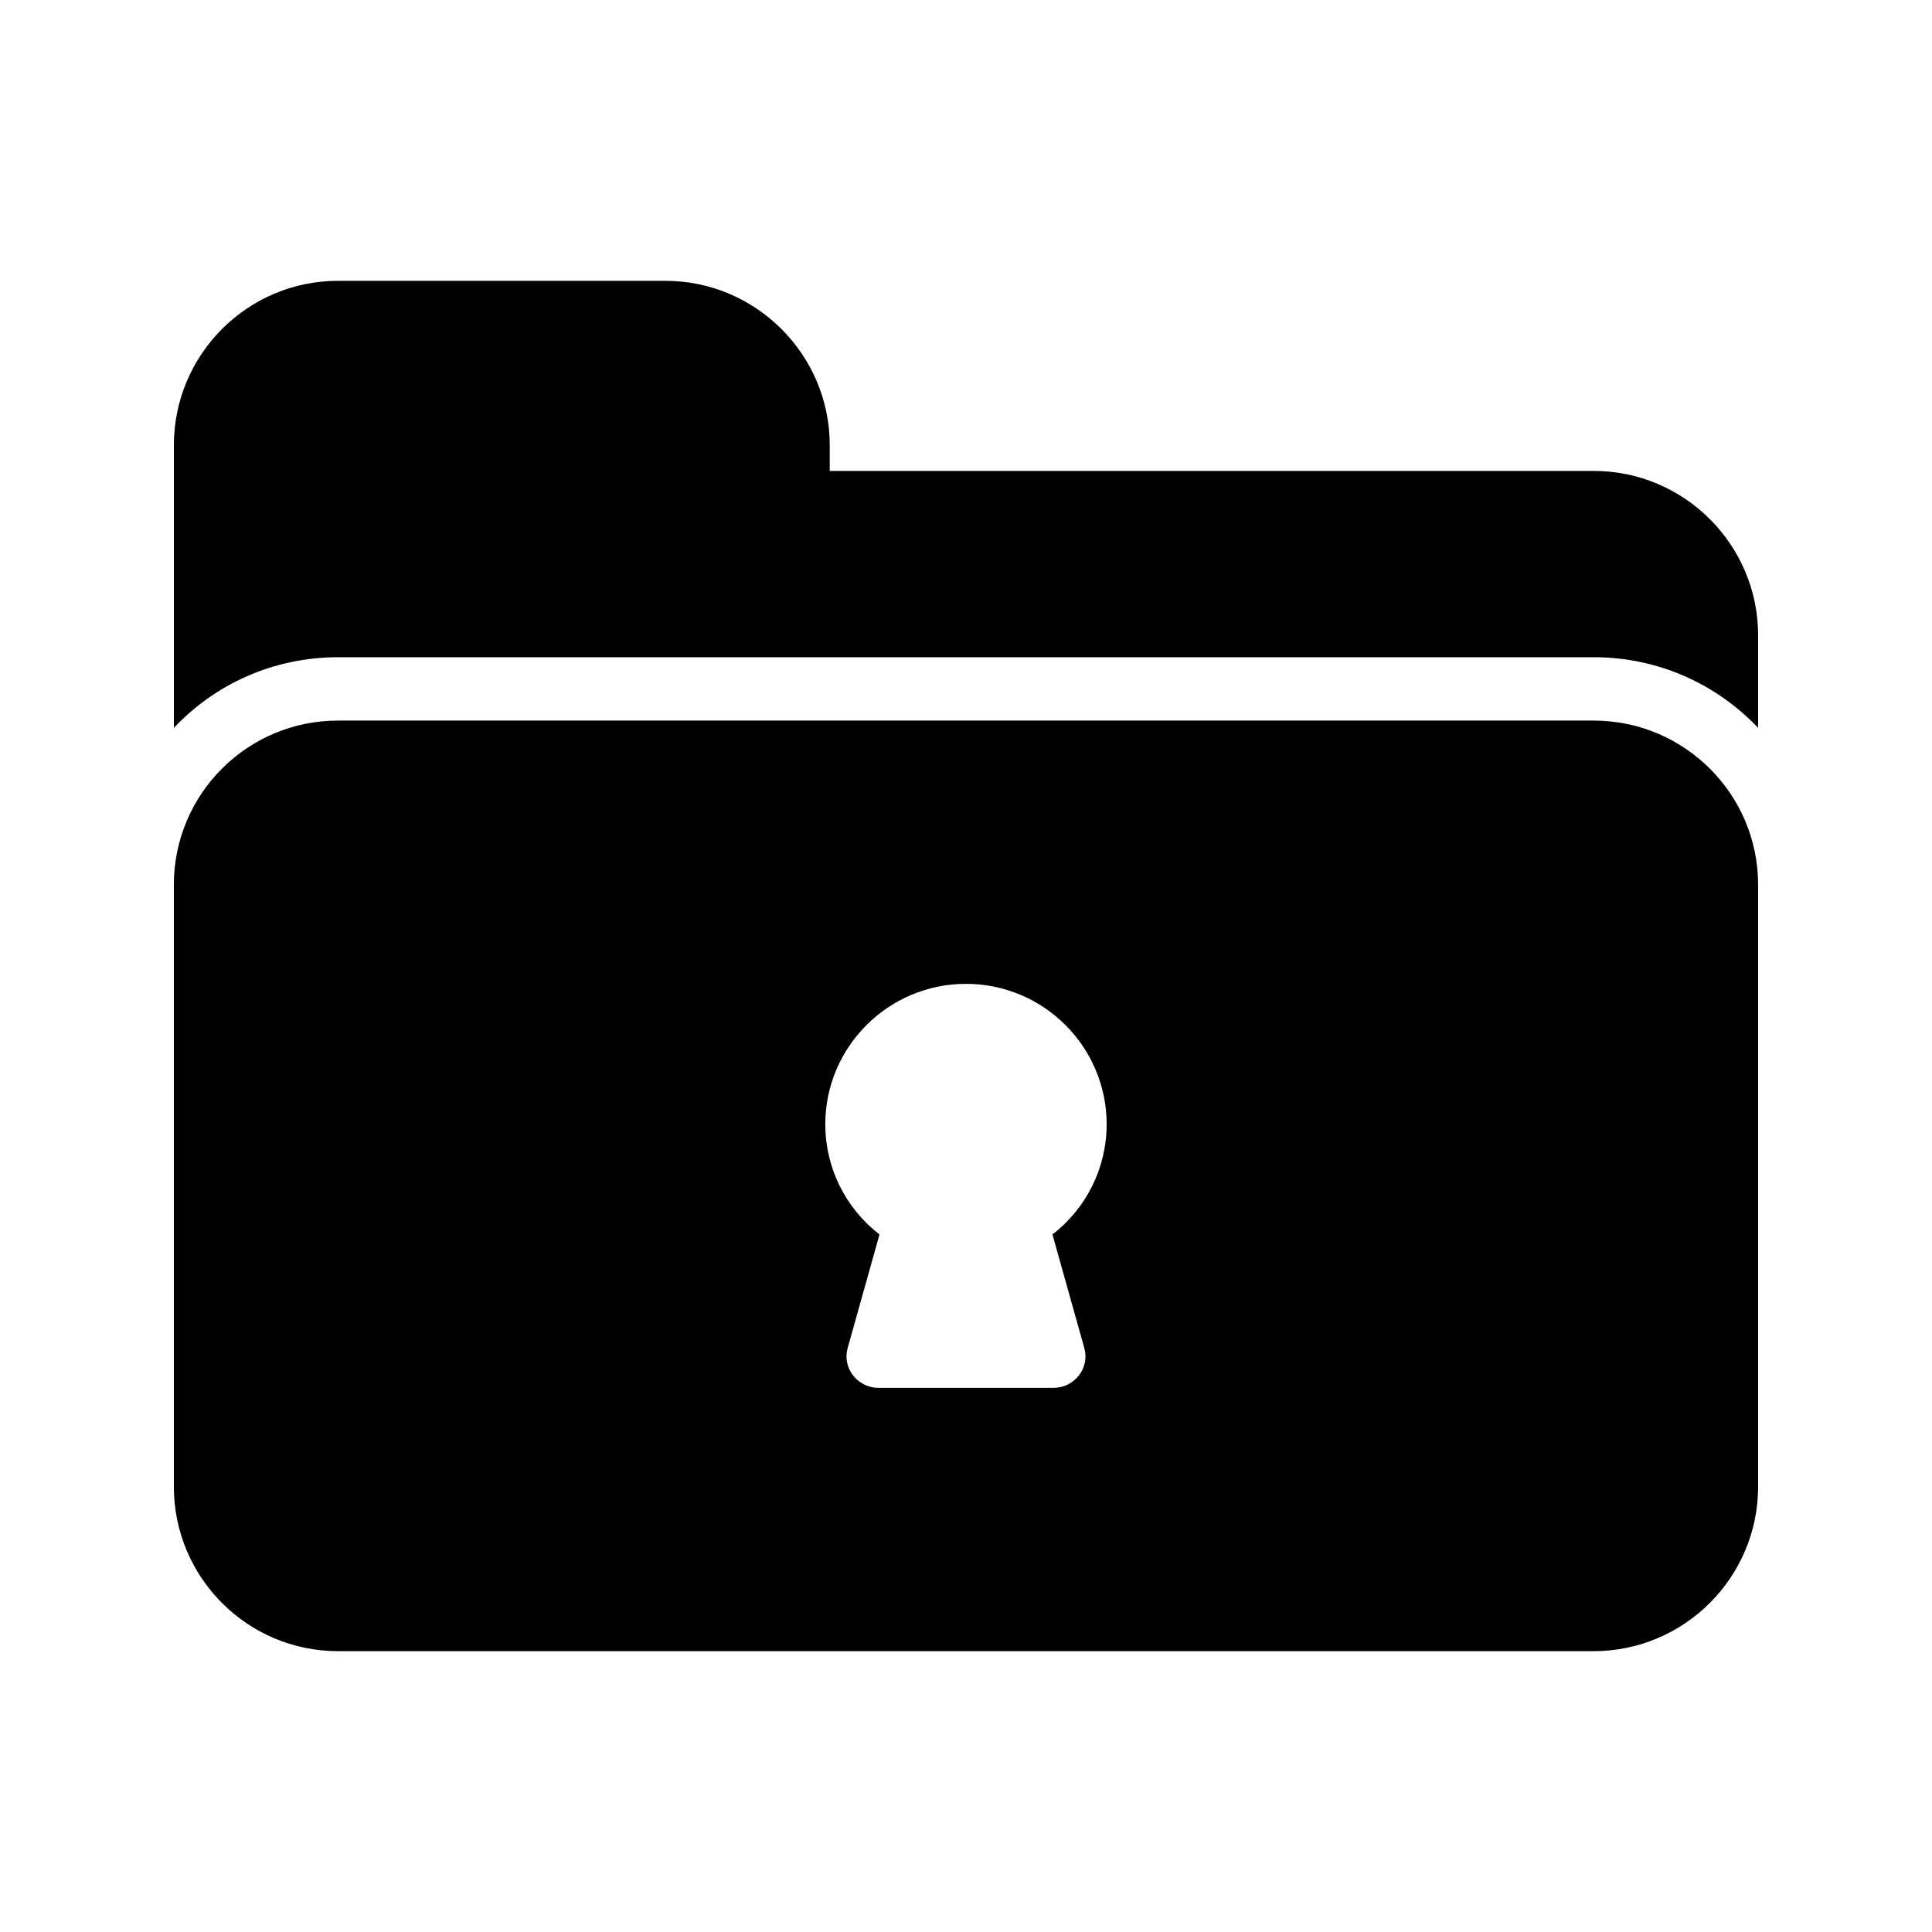
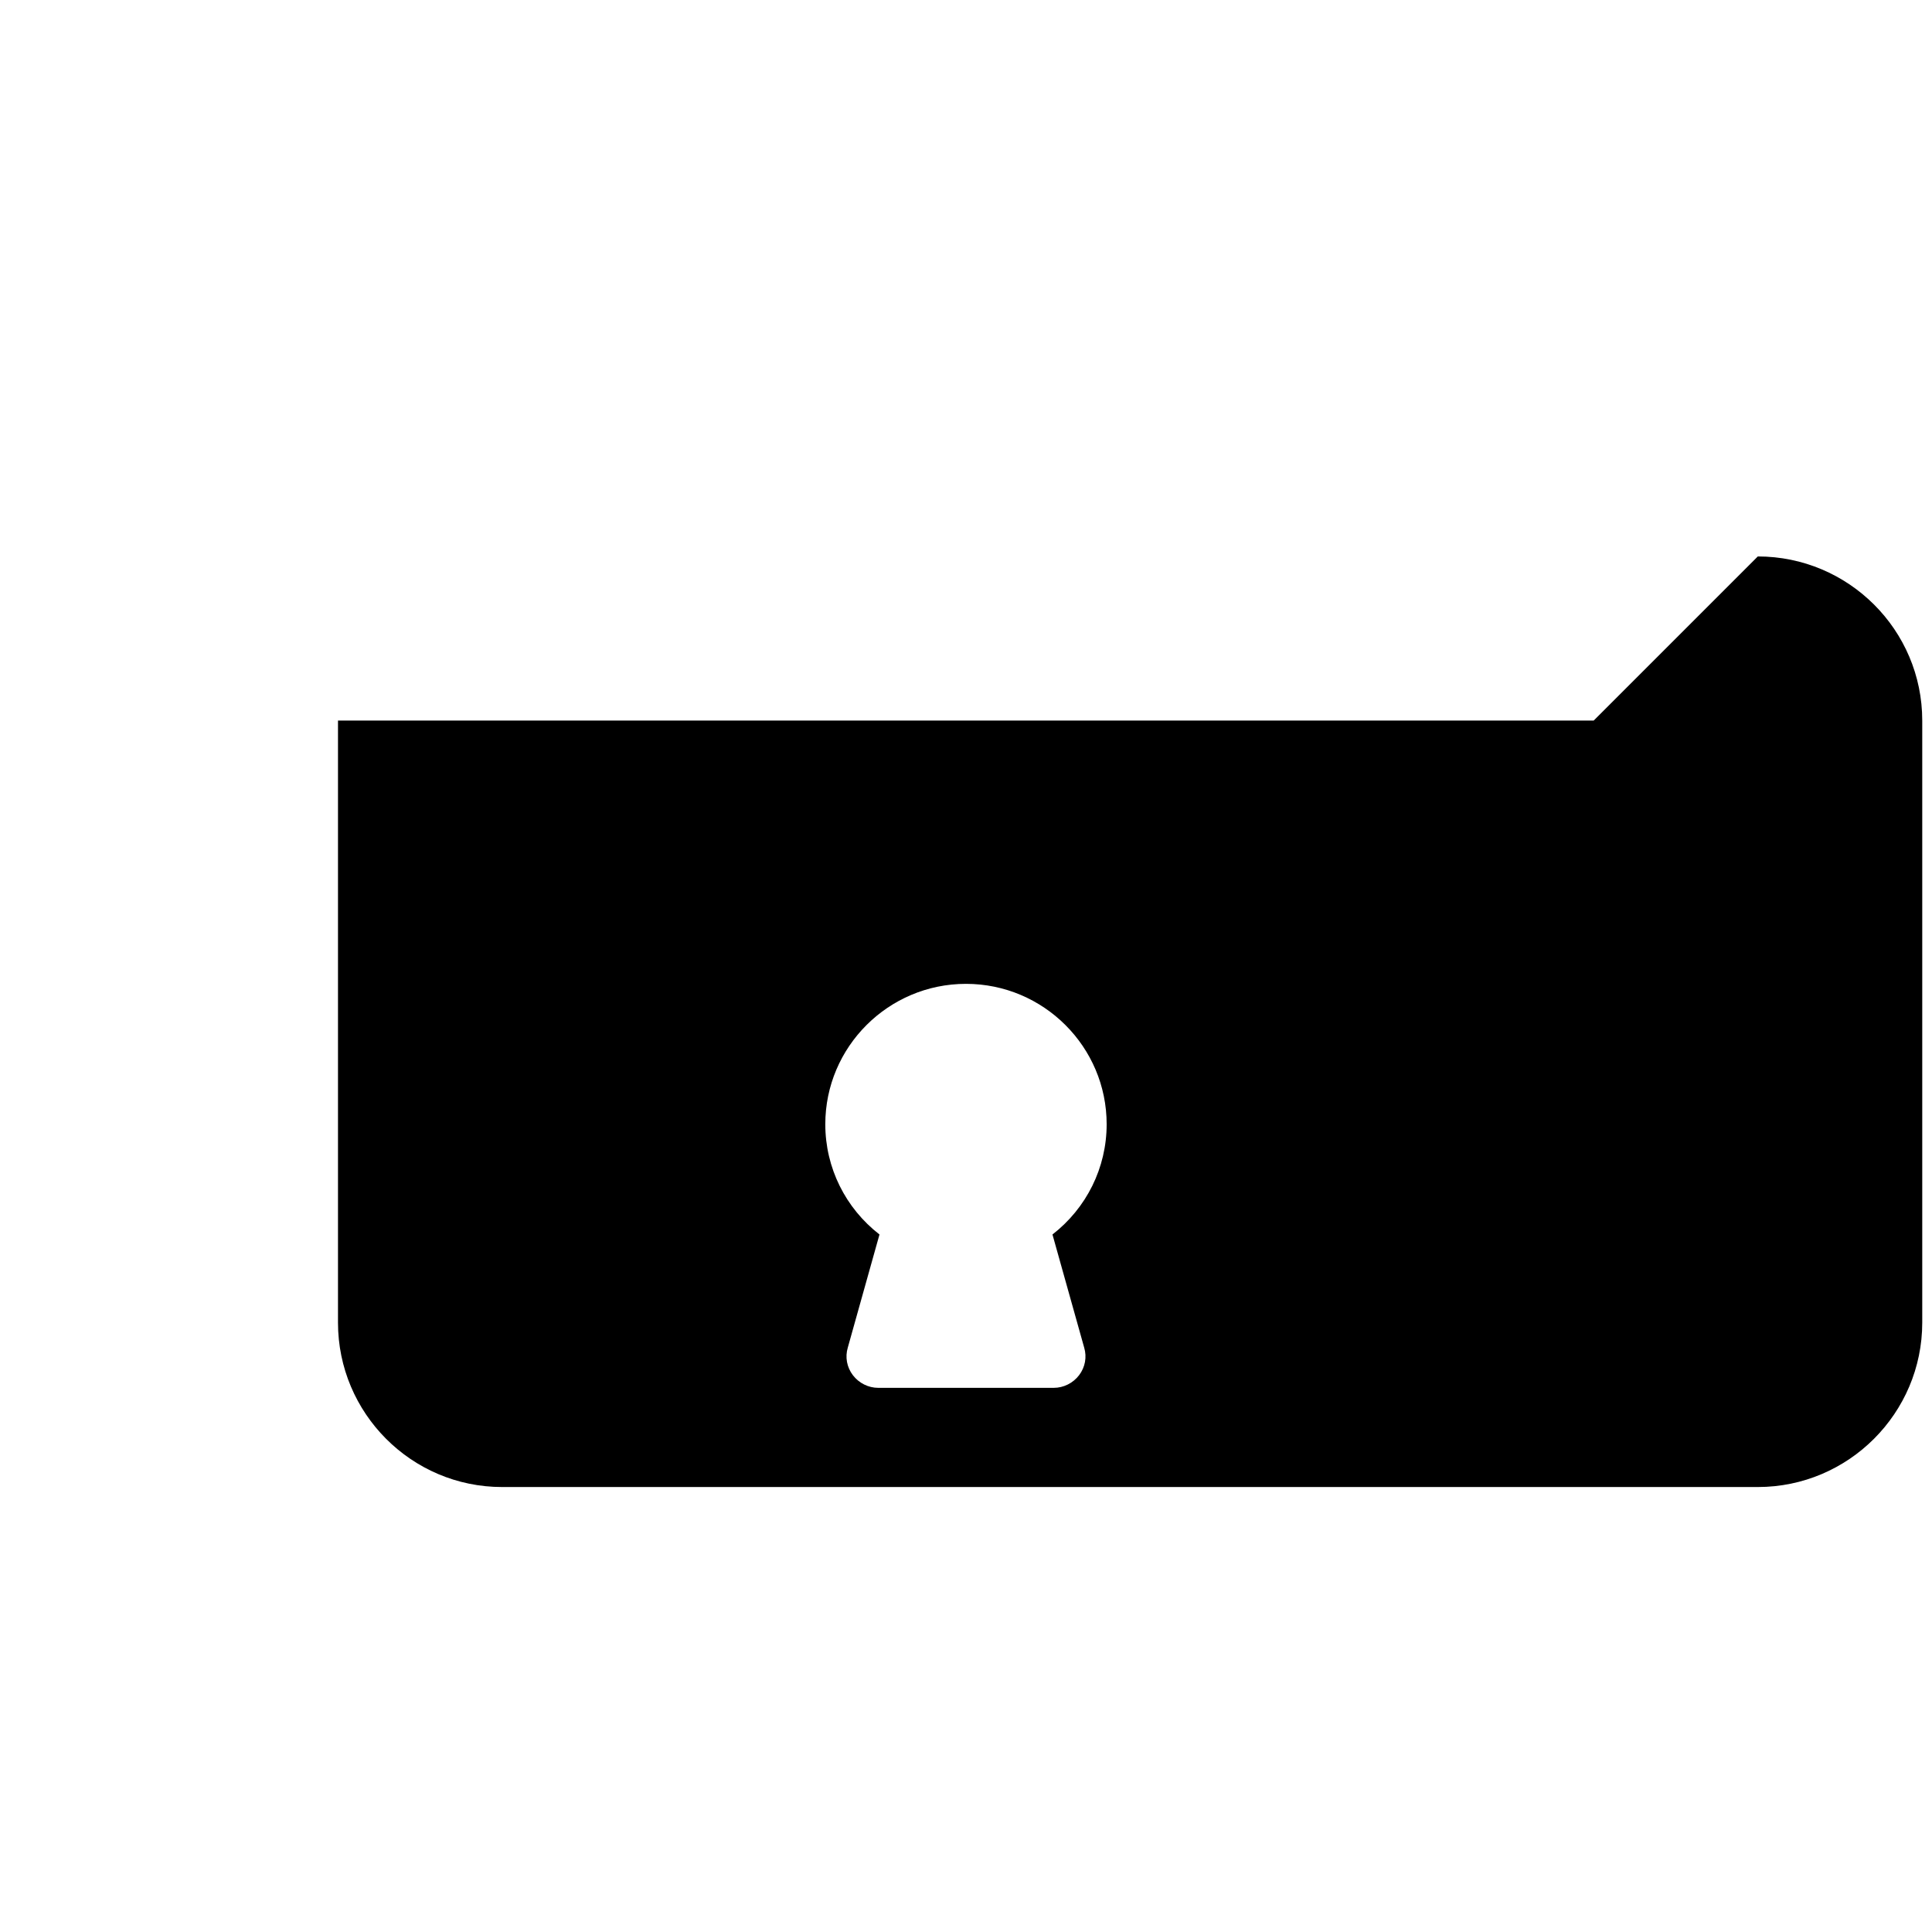
<svg xmlns="http://www.w3.org/2000/svg" fill="#000000" width="800px" height="800px" version="1.1" viewBox="144 144 512 512">
  <g>
-     <path d="m566.34 268.8h-202.45v-6.801c0-24.016-19.566-43.578-43.578-43.578h-86.738c-24.016 0-43.496 19.562-43.496 43.578v74.898c10.918-11.586 26.367-18.727 43.496-18.727h332.77c17.129 0 32.578 7.137 43.578 18.727v-24.52c0-24.012-19.562-43.578-43.578-43.578z" />
-     <path d="m566.34 334.96h-332.77c-24.016 0-43.496 19.48-43.496 43.496v159.54c0 24.016 19.48 43.578 43.496 43.578h332.77c24.016 0 43.578-19.562 43.578-43.578v-159.54c0-24.016-19.562-43.496-43.578-43.496zm-135.02 166.17c0.754 2.519 0.25 5.207-1.344 7.305s-4.113 3.359-6.719 3.359h-46.52c-2.602 0-5.121-1.258-6.719-3.359-1.594-2.098-2.098-4.785-1.344-7.305l8.398-29.977c-8.984-6.969-14.359-17.633-14.359-29.223 0-20.488 16.711-37.199 37.281-37.199 20.574 0 37.281 16.711 37.281 37.199 0 11.586-5.375 22.25-14.359 29.223z" />
+     <path d="m566.34 334.96h-332.77v159.54c0 24.016 19.48 43.578 43.496 43.578h332.77c24.016 0 43.578-19.562 43.578-43.578v-159.54c0-24.016-19.562-43.496-43.578-43.496zm-135.02 166.17c0.754 2.519 0.25 5.207-1.344 7.305s-4.113 3.359-6.719 3.359h-46.52c-2.602 0-5.121-1.258-6.719-3.359-1.594-2.098-2.098-4.785-1.344-7.305l8.398-29.977c-8.984-6.969-14.359-17.633-14.359-29.223 0-20.488 16.711-37.199 37.281-37.199 20.574 0 37.281 16.711 37.281 37.199 0 11.586-5.375 22.25-14.359 29.223z" />
  </g>
</svg>